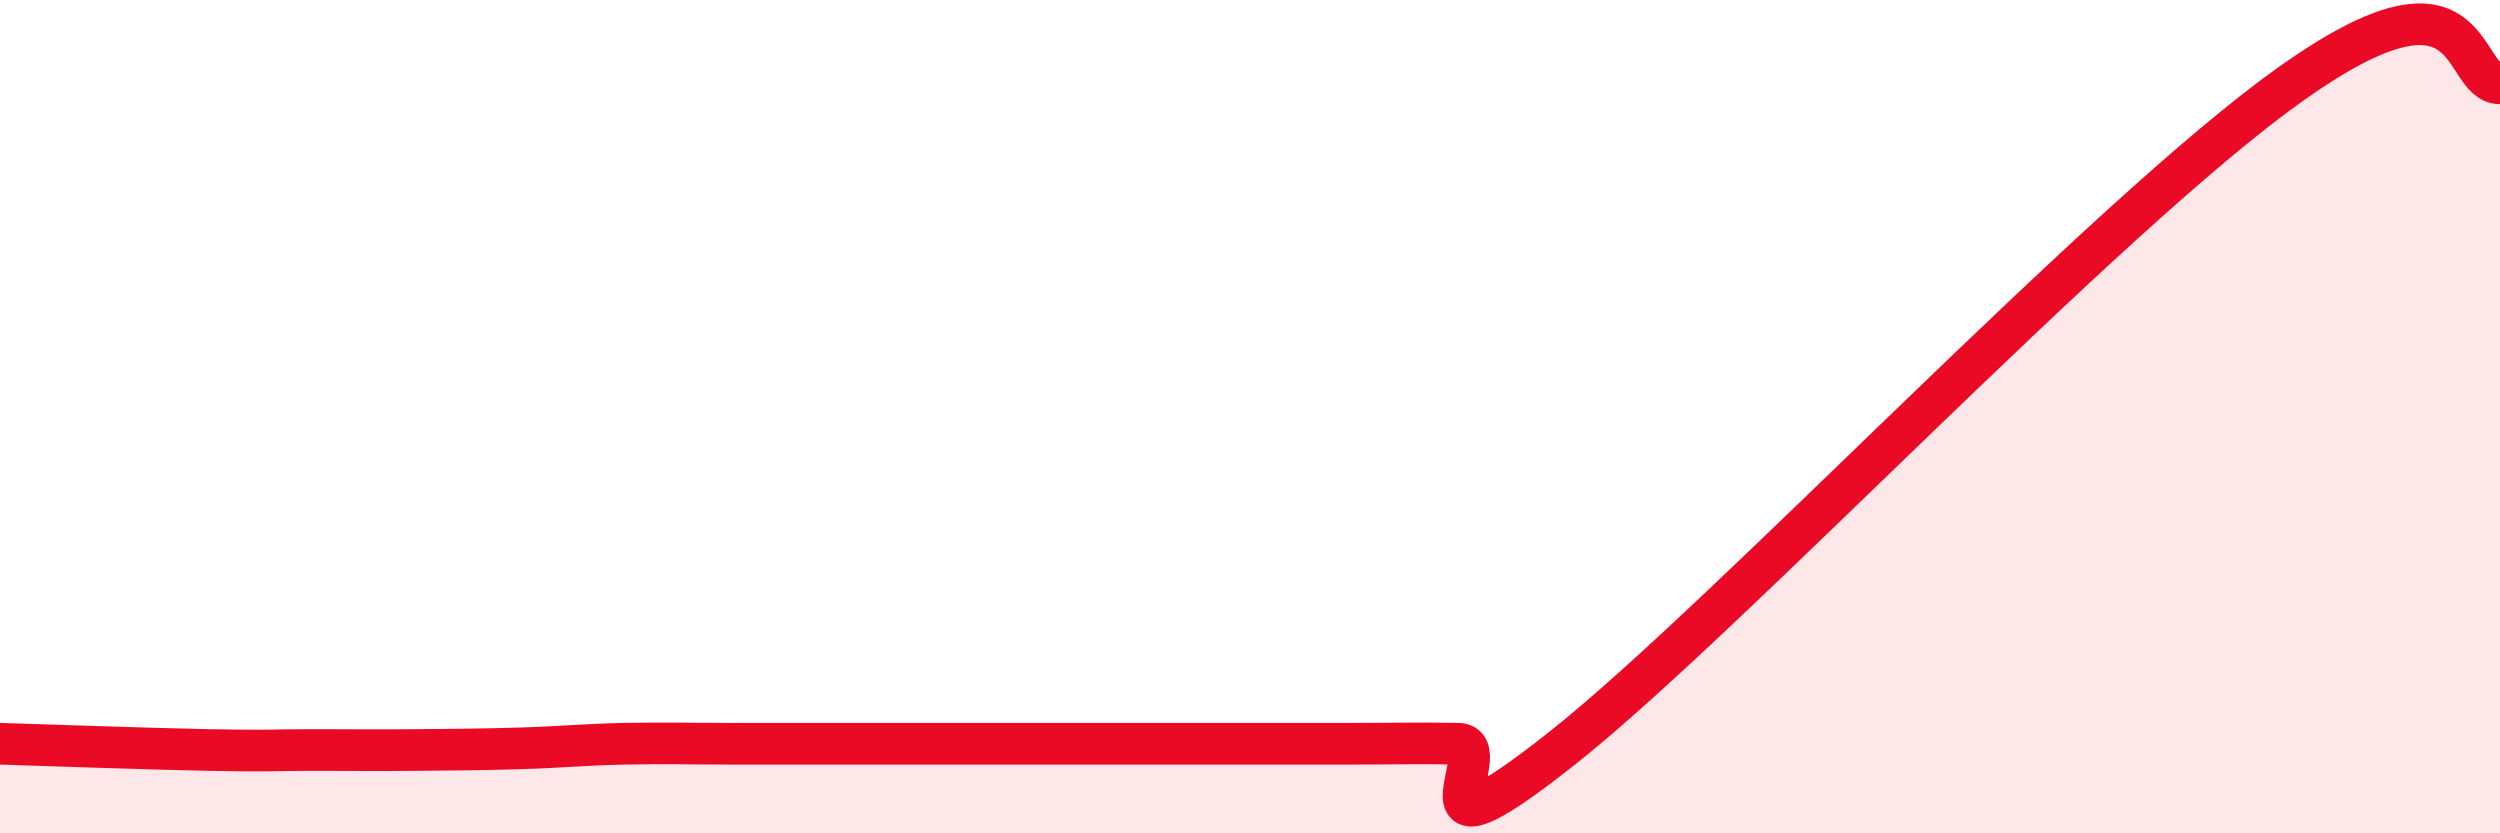
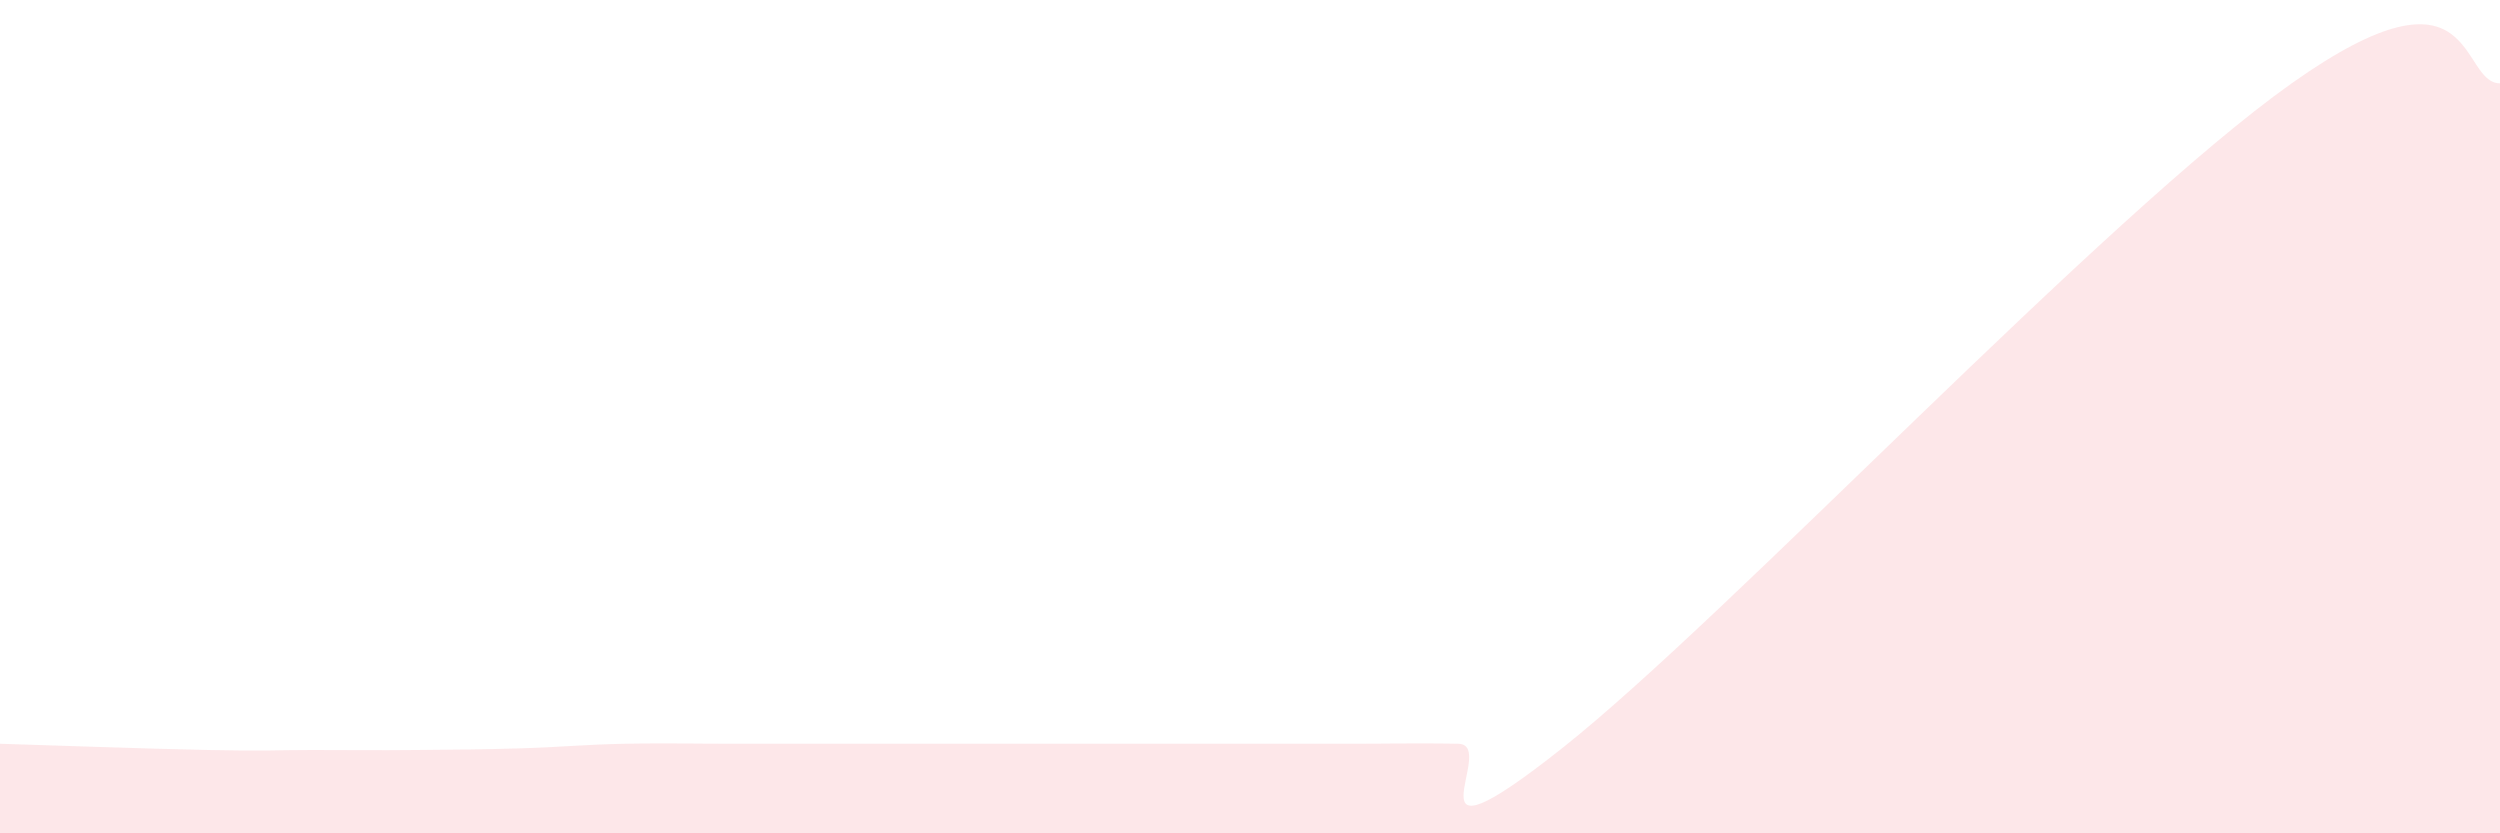
<svg xmlns="http://www.w3.org/2000/svg" width="60" height="20" viewBox="0 0 60 20">
  <path d="M 0,17.85 C 1,17.88 3.5,17.97 5,18 C 6.5,18.03 6.5,18 7.5,18 C 8.5,18 9,18.01 10,18 C 11,17.99 11.5,17.99 12.5,17.96 C 13.5,17.93 14,17.87 15,17.85 C 16,17.83 16.5,17.85 17.5,17.85 C 18.5,17.85 19,17.85 20,17.85 C 21,17.85 21.5,17.85 22.5,17.85 C 23.5,17.85 24,17.85 25,17.85 C 26,17.85 26.5,17.85 27.5,17.85 C 28.5,17.85 29,17.85 30,17.85 C 31,17.85 31.5,17.85 32.5,17.85 C 33.5,17.85 34,17.83 35,17.85 C 36,17.87 33.5,21.12 37.5,17.95 C 41.5,14.78 50.5,5.19 55,2 C 59.5,-1.19 59,2 60,2L60 20L0 20Z" fill="#EB0A25" opacity="0.1" stroke-linecap="round" stroke-linejoin="round" />
-   <path d="M 0,17.85 C 1,17.88 3.5,17.97 5,18 C 6.5,18.03 6.5,18 7.5,18 C 8.5,18 9,18.01 10,18 C 11,17.99 11.5,17.99 12.5,17.96 C 13.5,17.93 14,17.87 15,17.85 C 16,17.83 16.5,17.85 17.5,17.85 C 18.5,17.85 19,17.85 20,17.85 C 21,17.85 21.5,17.85 22.5,17.85 C 23.5,17.85 24,17.85 25,17.85 C 26,17.85 26.5,17.85 27.5,17.85 C 28.5,17.85 29,17.85 30,17.85 C 31,17.85 31.5,17.85 32.5,17.85 C 33.5,17.85 34,17.83 35,17.85 C 36,17.87 33.5,21.12 37.5,17.95 C 41.5,14.78 50.5,5.19 55,2 C 59.5,-1.19 59,2 60,2" stroke="#EB0A25" stroke-width="1" fill="none" stroke-linecap="round" stroke-linejoin="round" />
</svg>